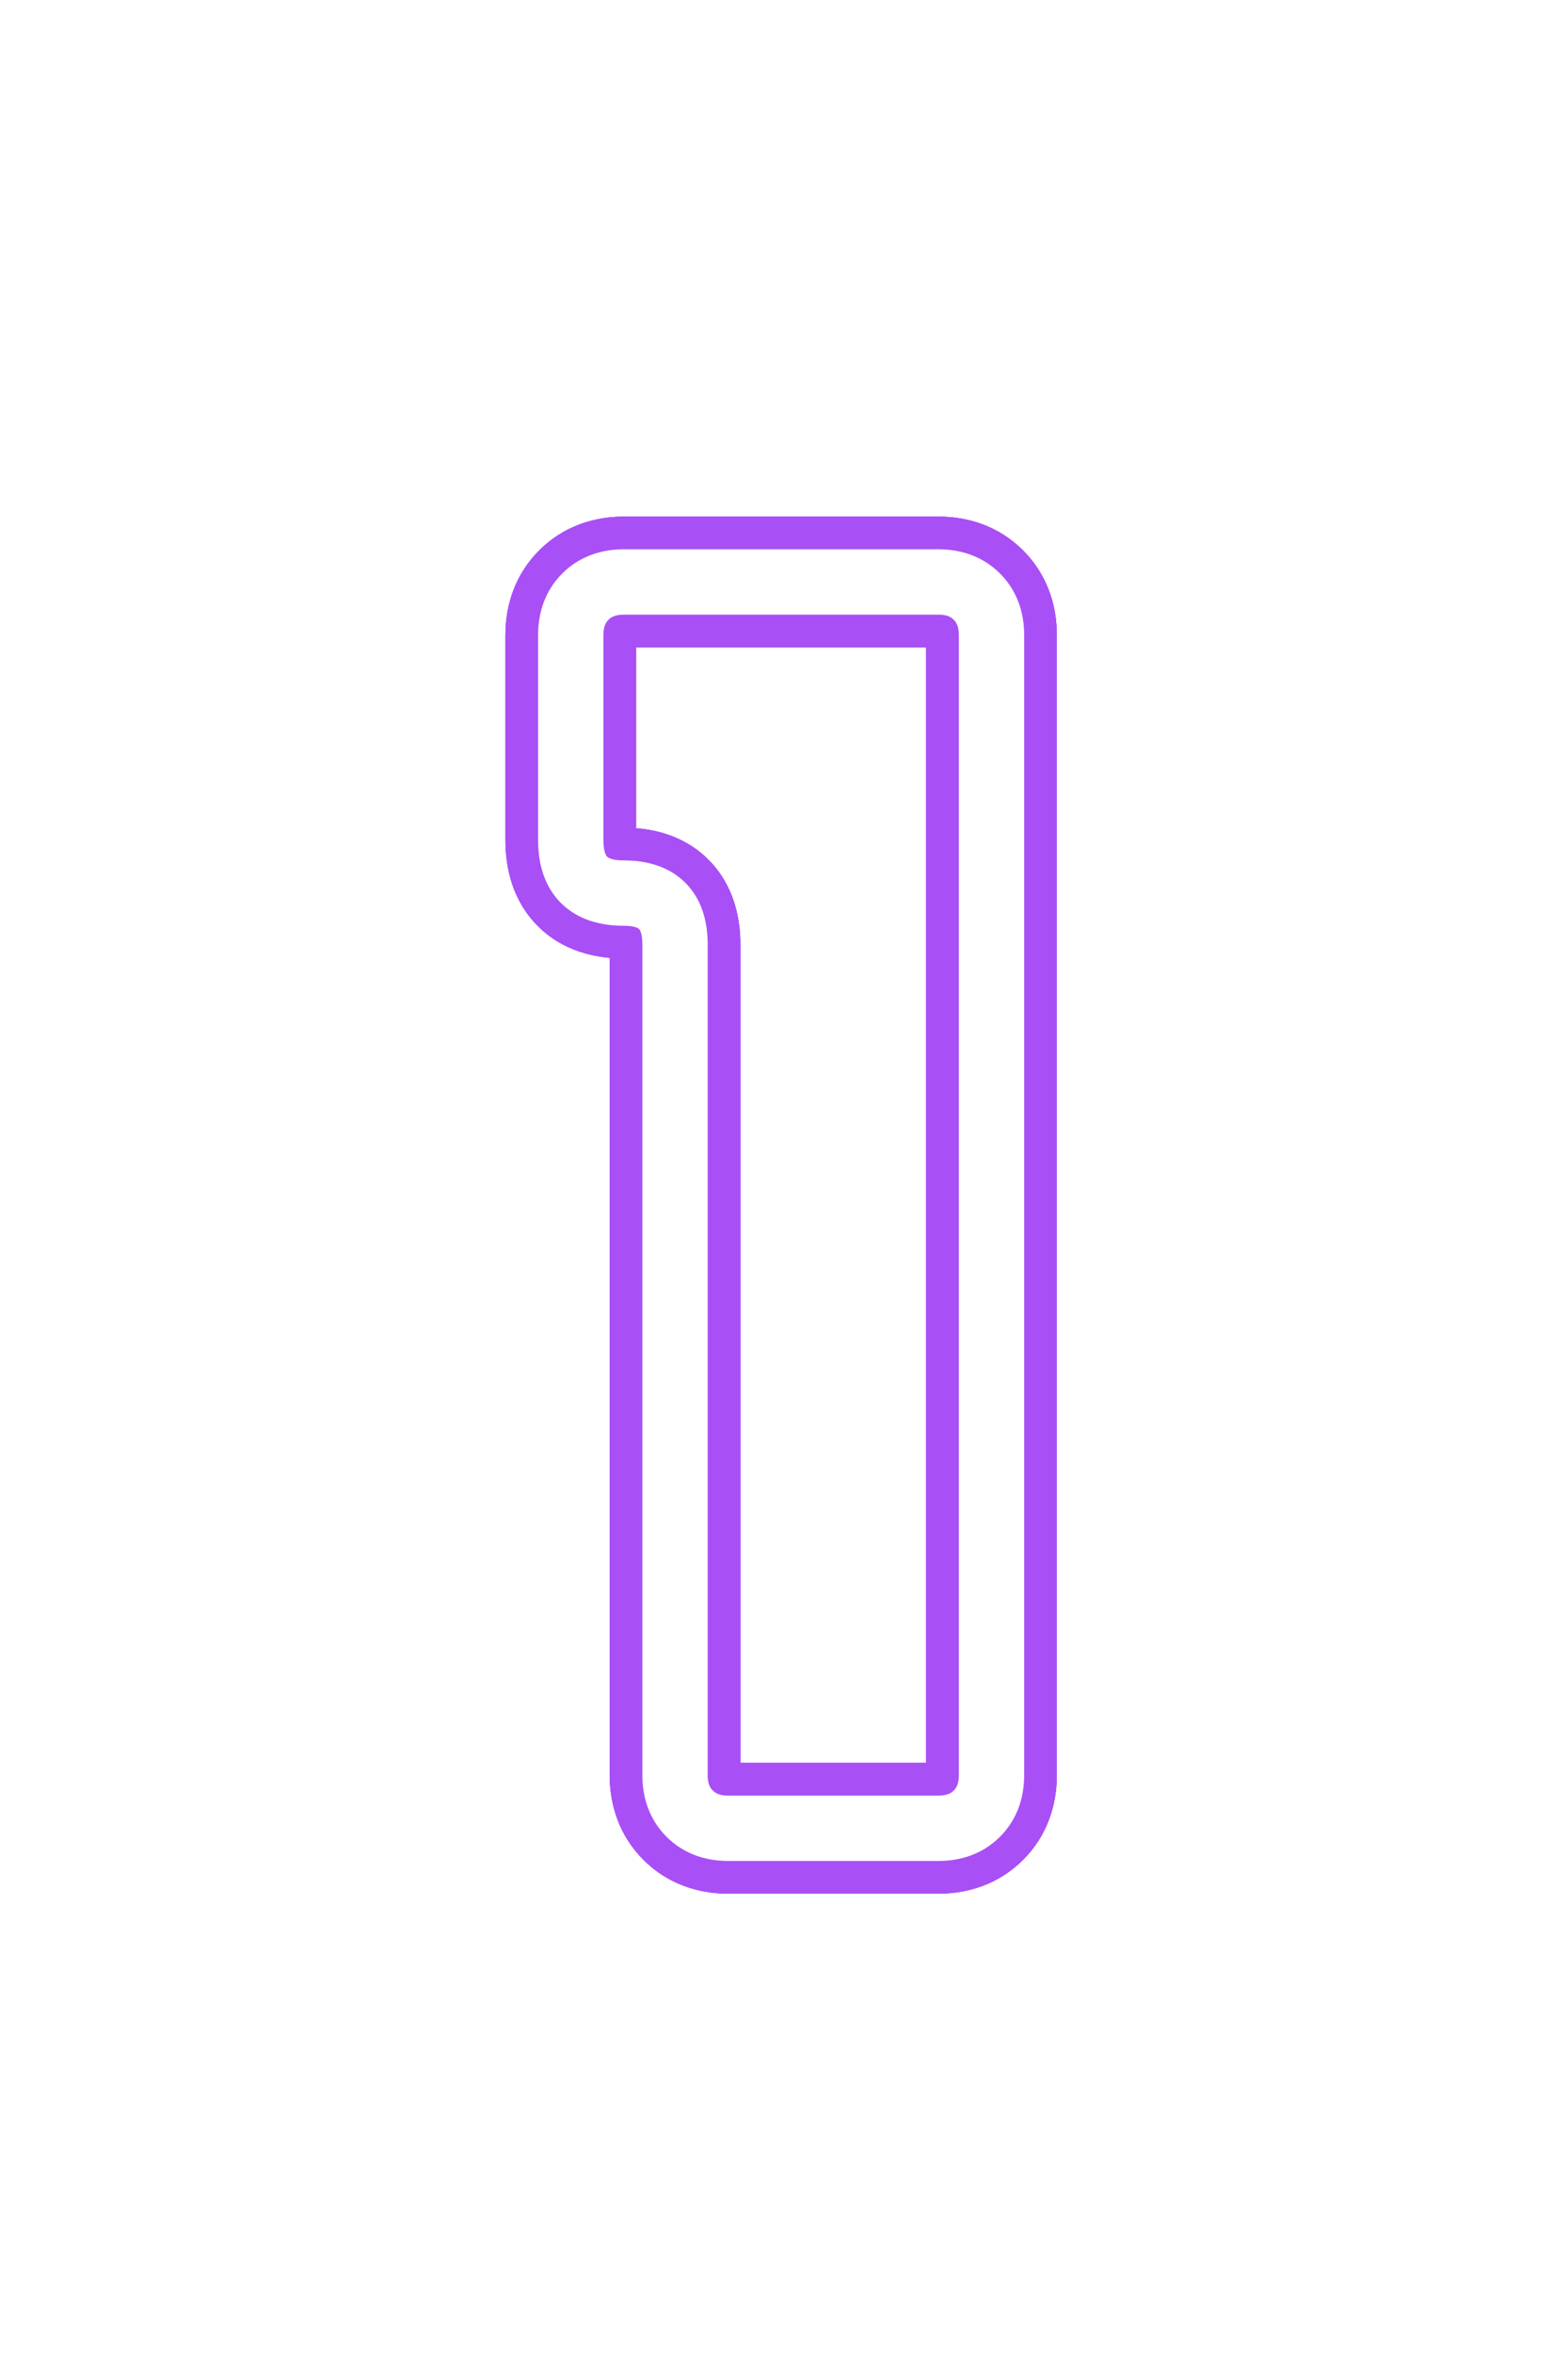
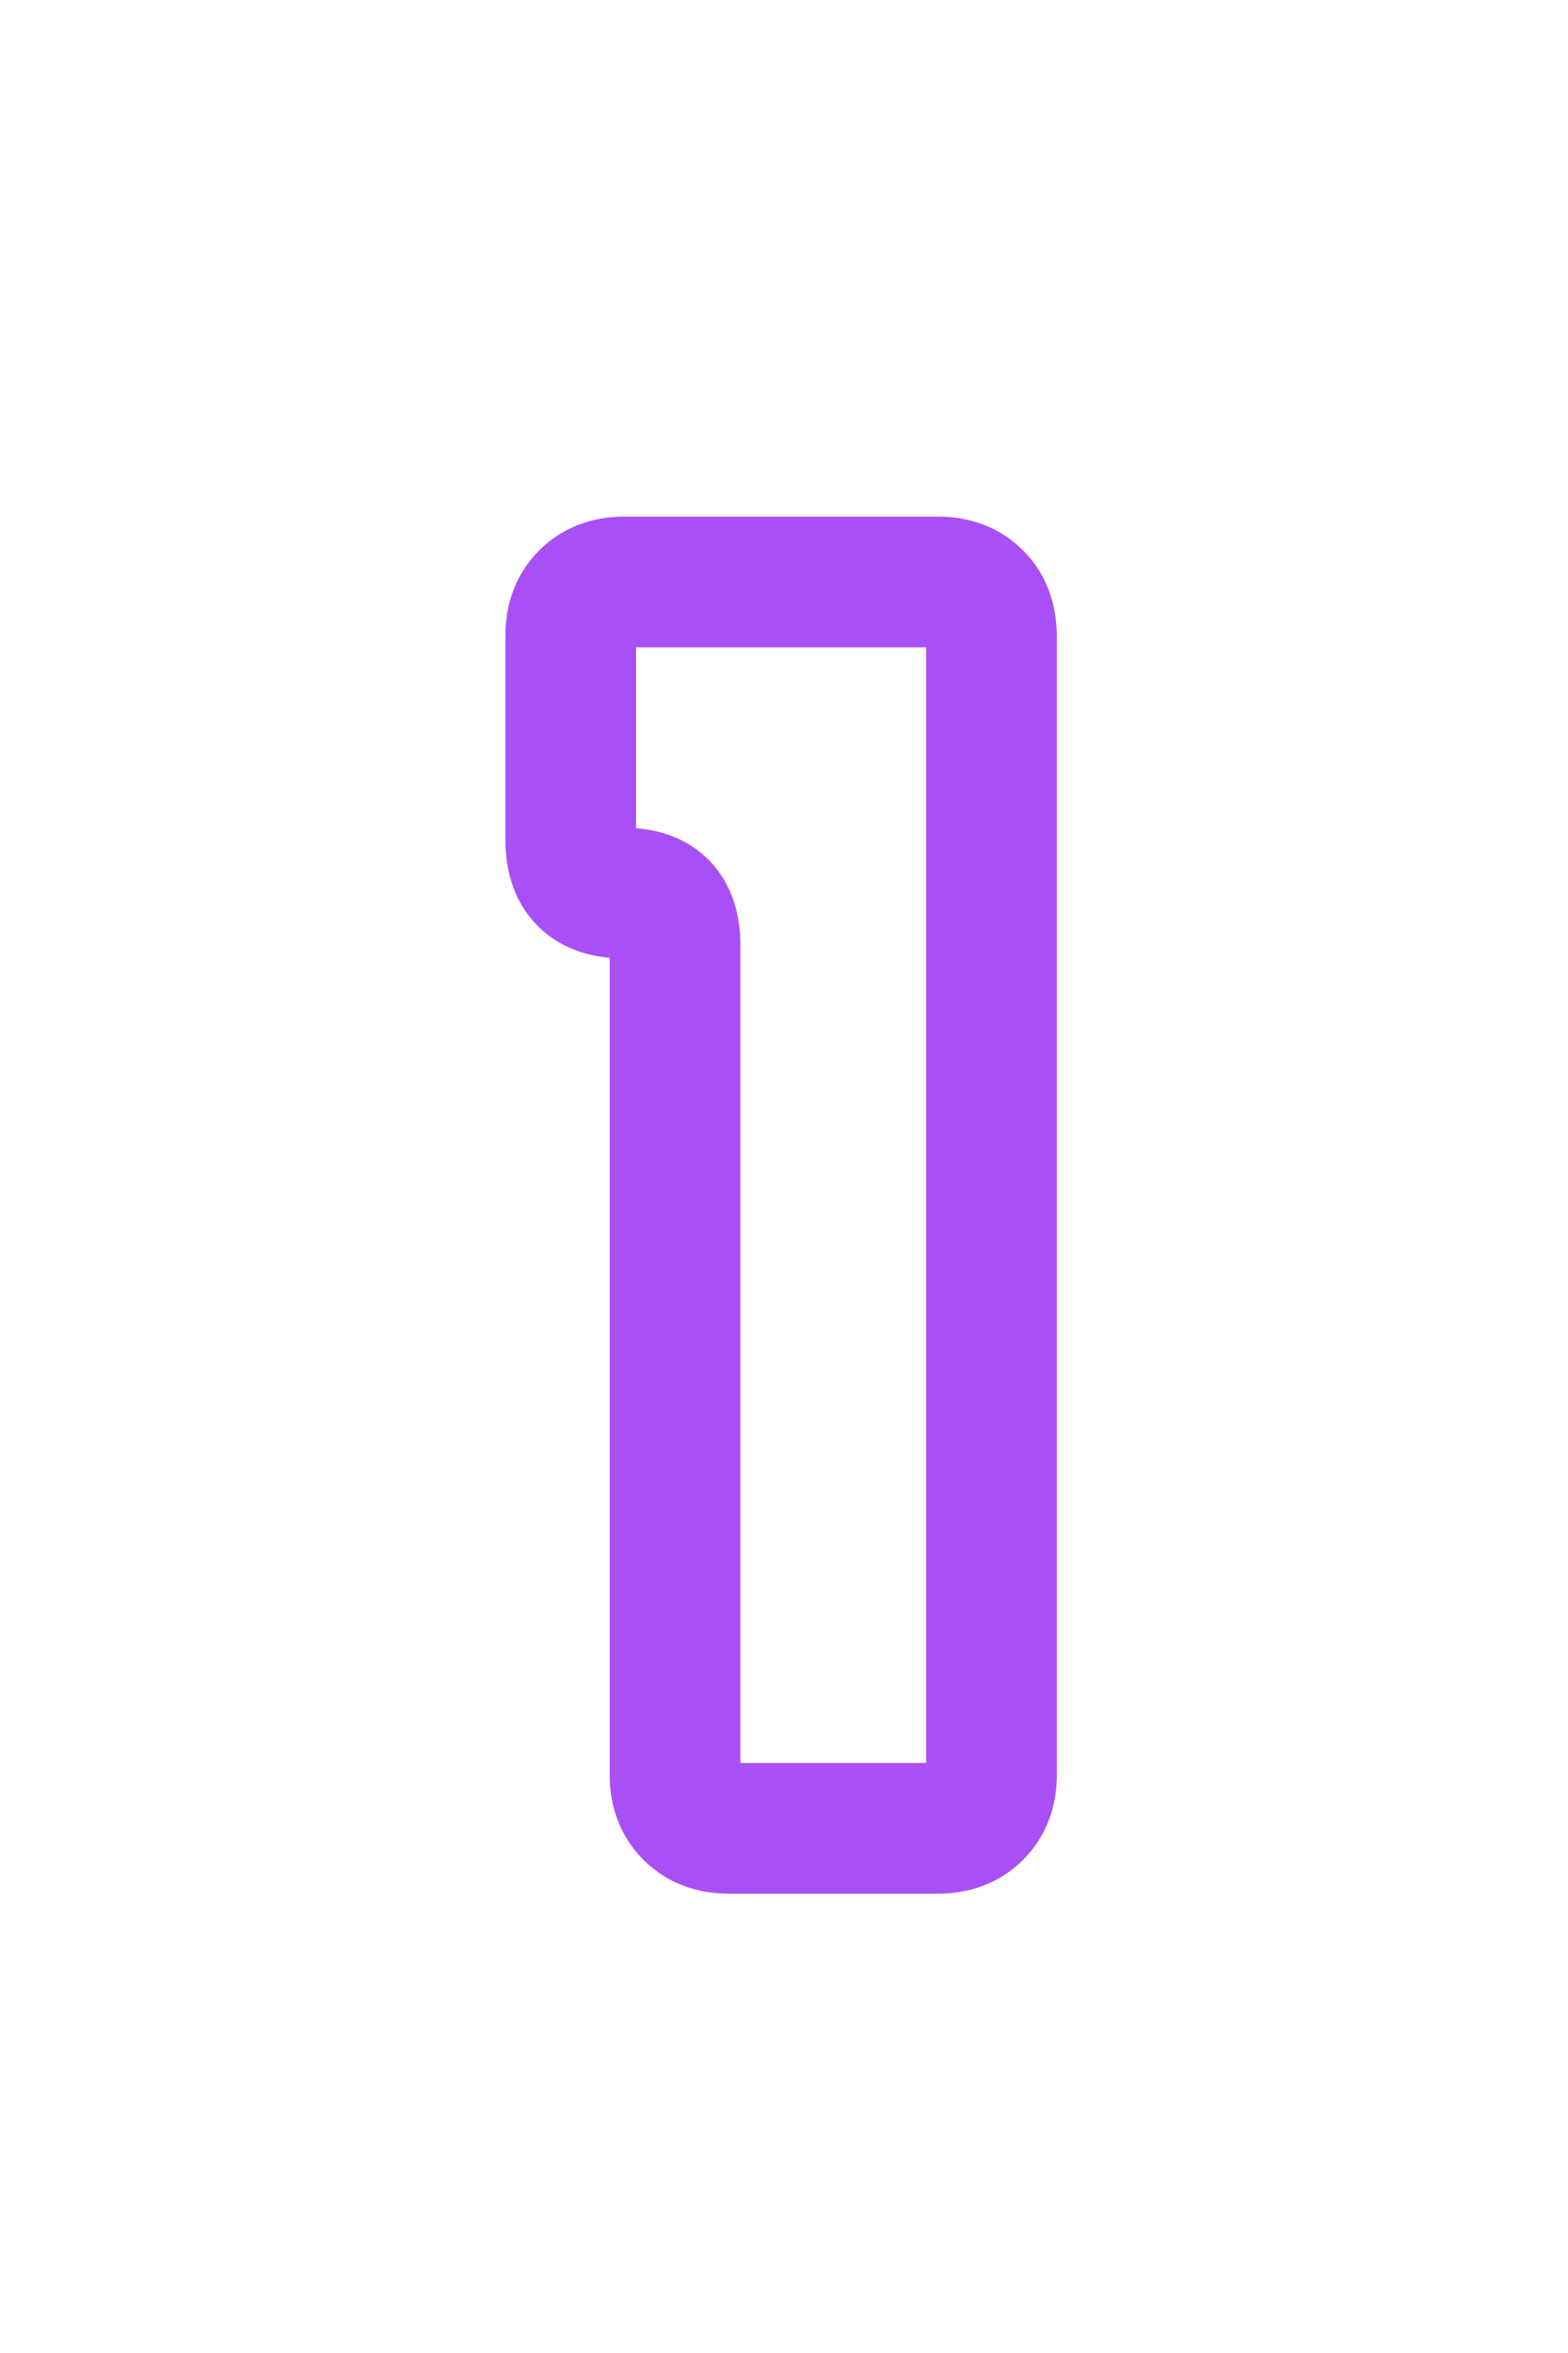
<svg xmlns="http://www.w3.org/2000/svg" width="24" height="36" viewBox="0 0 24 36" fill="none">
  <g filter="url(#filter0_f_670_155)">
-     <path d="M8.96 9.128L8.253 8.421L8.253 8.421L8.96 9.128ZM14.952 9.128L14.245 9.835L14.245 9.835L14.952 9.128ZM14.952 27.748L14.245 27.041L14.245 27.041L14.952 27.748ZM10.556 27.748L11.263 27.041L10.556 27.748ZM9.736 9.716C9.736 9.698 9.739 9.711 9.726 9.743C9.713 9.778 9.691 9.811 9.667 9.835L8.253 8.421C7.888 8.786 7.736 9.251 7.736 9.716H9.736ZM9.667 9.835C9.643 9.859 9.61 9.881 9.575 9.894C9.543 9.907 9.53 9.904 9.548 9.904V7.904C9.083 7.904 8.618 8.056 8.253 8.421L9.667 9.835ZM9.548 9.904H14.364V7.904H9.548V9.904ZM14.364 9.904C14.383 9.904 14.369 9.907 14.337 9.894C14.302 9.881 14.269 9.859 14.245 9.835L15.659 8.421C15.294 8.056 14.829 7.904 14.364 7.904V9.904ZM14.245 9.835C14.221 9.811 14.199 9.778 14.185 9.743C14.173 9.711 14.176 9.698 14.176 9.716H16.176C16.176 9.251 16.024 8.786 15.659 8.421L14.245 9.835ZM14.176 9.716V27.16H16.176V9.716H14.176ZM14.176 27.16C14.176 27.178 14.173 27.165 14.185 27.133C14.199 27.098 14.221 27.065 14.245 27.041L15.659 28.455C16.024 28.09 16.176 27.625 16.176 27.16H14.176ZM14.245 27.041C14.269 27.017 14.302 26.995 14.337 26.982C14.369 26.969 14.383 26.972 14.364 26.972V28.972C14.829 28.972 15.294 28.82 15.659 28.455L14.245 27.041ZM14.364 26.972H11.144V28.972H14.364V26.972ZM11.144 26.972C11.126 26.972 11.139 26.969 11.171 26.982C11.206 26.995 11.239 27.017 11.263 27.041L9.849 28.455C10.214 28.82 10.679 28.972 11.144 28.972V26.972ZM11.263 27.041C11.287 27.065 11.309 27.098 11.322 27.133C11.335 27.165 11.332 27.178 11.332 27.16H9.332C9.332 27.625 9.484 28.09 9.849 28.455L11.263 27.041ZM11.332 27.16V14.448H9.332V27.16H11.332ZM11.332 14.448C11.332 14.033 11.227 13.537 10.843 13.153C10.459 12.768 9.963 12.664 9.548 12.664V14.664C9.655 14.664 9.552 14.69 9.429 14.567C9.306 14.444 9.332 14.341 9.332 14.448H11.332ZM9.548 12.664C9.493 12.664 9.486 12.657 9.509 12.665C9.537 12.674 9.592 12.699 9.646 12.754C9.701 12.808 9.726 12.863 9.735 12.891C9.743 12.914 9.736 12.907 9.736 12.852H7.736C7.736 13.277 7.843 13.779 8.232 14.168C8.621 14.557 9.123 14.664 9.548 14.664V12.664ZM9.736 12.852V9.716H7.736V12.852H9.736Z" fill="#A94FF6" />
+     </g>
+   <g filter="url(#filter1_f_670_155)">
+     </g>
+   <g filter="url(#filter2_f_670_155)">
+     <path d="M8.96 9.128L8.253 8.421L8.253 8.421L8.96 9.128ZM14.952 9.128L14.245 9.835L14.245 9.835L14.952 9.128ZM14.952 27.748L14.245 27.041L14.245 27.041L14.952 27.748ZM10.556 27.748L11.263 27.041L10.556 27.748ZM9.736 9.716C9.736 9.698 9.739 9.711 9.726 9.743C9.713 9.778 9.691 9.811 9.667 9.835L8.253 8.421C7.888 8.786 7.736 9.251 7.736 9.716H9.736ZM9.667 9.835C9.643 9.859 9.61 9.881 9.575 9.894C9.543 9.907 9.53 9.904 9.548 9.904V7.904C9.083 7.904 8.618 8.056 8.253 8.421L9.667 9.835ZM9.548 9.904H14.364V7.904H9.548V9.904ZM14.364 9.904C14.383 9.904 14.369 9.907 14.337 9.894C14.302 9.881 14.269 9.859 14.245 9.835L15.659 8.421C15.294 8.056 14.829 7.904 14.364 7.904V9.904ZM14.245 9.835C14.221 9.811 14.199 9.778 14.185 9.743H16.176C16.176 9.251 16.024 8.786 15.659 8.421L14.245 9.835ZM14.176 9.716V27.16H16.176V9.716H14.176ZM14.176 27.16C14.176 27.178 14.173 27.165 14.185 27.133C14.199 27.098 14.221 27.065 14.245 27.041L15.659 28.455C16.024 28.09 16.176 27.625 16.176 27.16H14.176ZM14.245 27.041C14.269 27.017 14.302 26.995 14.337 26.982C14.369 26.969 14.383 26.972 14.364 26.972V28.972C14.829 28.972 15.294 28.82 15.659 28.455L14.245 27.041ZM14.364 26.972H11.144V28.972H14.364V26.972ZM11.144 26.972C11.126 26.972 11.139 26.969 11.171 26.982C11.206 26.995 11.239 27.017 11.263 27.041L9.849 28.455C10.214 28.82 10.679 28.972 11.144 28.972V26.972ZM11.263 27.041C11.287 27.065 11.309 27.098 11.322 27.133C11.335 27.165 11.332 27.178 11.332 27.16H9.332C9.332 27.625 9.484 28.09 9.849 28.455L11.263 27.041ZM11.332 27.16V14.448H9.332V27.16H11.332ZM11.332 14.448C11.332 14.033 11.227 13.537 10.843 13.153C10.459 12.768 9.963 12.664 9.548 12.664V14.664C9.655 14.664 9.552 14.69 9.429 14.567C9.306 14.444 9.332 14.341 9.332 14.448H11.332ZM9.548 12.664C9.493 12.664 9.486 12.657 9.509 12.665C9.537 12.674 9.592 12.699 9.646 12.754C9.701 12.808 9.726 12.863 9.735 12.891C9.743 12.914 9.736 12.907 9.736 12.852H7.736C7.736 13.277 7.843 13.779 8.232 14.168C8.621 14.557 9.123 14.664 9.548 14.664V12.664ZM9.736 12.852V9.716H7.736V12.852H9.736Z" fill="#A94FF6" />
  </g>
-   <g filter="url(#filter1_f_670_155)">
-     <path d="M8.96 9.128L8.253 8.421L8.253 8.421L8.96 9.128ZM14.952 9.128L14.245 9.835L14.245 9.835L14.952 9.128ZM14.952 27.748L14.245 27.041L14.245 27.041L14.952 27.748ZM10.556 27.748L11.263 27.041L10.556 27.748ZM9.736 9.716C9.736 9.698 9.739 9.711 9.726 9.743C9.713 9.778 9.691 9.811 9.667 9.835L8.253 8.421C7.888 8.786 7.736 9.251 7.736 9.716H9.736ZM9.667 9.835C9.643 9.859 9.61 9.881 9.575 9.894C9.543 9.907 9.53 9.904 9.548 9.904V7.904C9.083 7.904 8.618 8.056 8.253 8.421L9.667 9.835ZM9.548 9.904H14.364V7.904H9.548V9.904ZM14.364 9.904C14.383 9.904 14.369 9.907 14.337 9.894C14.302 9.881 14.269 9.859 14.245 9.835L15.659 8.421C15.294 8.056 14.829 7.904 14.364 7.904V9.904ZM14.245 9.835C14.221 9.811 14.199 9.778 14.185 9.743C14.173 9.711 14.176 9.698 14.176 9.716H16.176C16.176 9.251 16.024 8.786 15.659 8.421L14.245 9.835ZM14.176 9.716V27.16H16.176V9.716H14.176ZM14.176 27.16C14.176 27.178 14.173 27.165 14.185 27.133C14.199 27.098 14.221 27.065 14.245 27.041L15.659 28.455C16.024 28.09 16.176 27.625 16.176 27.16H14.176ZM14.245 27.041C14.269 27.017 14.302 26.995 14.337 26.982C14.369 26.969 14.383 26.972 14.364 26.972V28.972C14.829 28.972 15.294 28.82 15.659 28.455L14.245 27.041ZM14.364 26.972H11.144V28.972H14.364V26.972ZM11.144 26.972C11.126 26.972 11.139 26.969 11.171 26.982C11.206 26.995 11.239 27.017 11.263 27.041L9.849 28.455C10.214 28.82 10.679 28.972 11.144 28.972V26.972ZM11.263 27.041C11.287 27.065 11.309 27.098 11.322 27.133C11.335 27.165 11.332 27.178 11.332 27.16H9.332C9.332 27.625 9.484 28.09 9.849 28.455L11.263 27.041ZM11.332 27.16V14.448H9.332V27.16H11.332ZM11.332 14.448C11.332 14.033 11.227 13.537 10.843 13.153C10.459 12.768 9.963 12.664 9.548 12.664V14.664C9.655 14.664 9.552 14.69 9.429 14.567C9.306 14.444 9.332 14.341 9.332 14.448H11.332ZM9.548 12.664C9.493 12.664 9.486 12.657 9.509 12.665C9.537 12.674 9.592 12.699 9.646 12.754C9.701 12.808 9.726 12.863 9.735 12.891C9.743 12.914 9.736 12.907 9.736 12.852H7.736C7.736 13.277 7.843 13.779 8.232 14.168C8.621 14.557 9.123 14.664 9.548 14.664V12.664ZM9.736 12.852V9.716H7.736V12.852H9.736Z" fill="#A94FF6" />
-   </g>
-   <g filter="url(#filter2_f_670_155)">
-     <path d="M8.96 9.128L8.253 8.421L8.253 8.421L8.96 9.128ZM14.952 9.128L14.245 9.835L14.245 9.835L14.952 9.128ZM14.952 27.748L14.245 27.041L14.245 27.041L14.952 27.748ZM10.556 27.748L11.263 27.041L10.556 27.748ZM9.736 9.716C9.736 9.698 9.739 9.711 9.726 9.743C9.713 9.778 9.691 9.811 9.667 9.835L8.253 8.421C7.888 8.786 7.736 9.251 7.736 9.716H9.736ZM9.667 9.835C9.643 9.859 9.61 9.881 9.575 9.894C9.543 9.907 9.53 9.904 9.548 9.904V7.904C9.083 7.904 8.618 8.056 8.253 8.421L9.667 9.835ZM9.548 9.904H14.364V7.904H9.548V9.904ZM14.364 9.904C14.383 9.904 14.369 9.907 14.337 9.894C14.302 9.881 14.269 9.859 14.245 9.835L15.659 8.421C15.294 8.056 14.829 7.904 14.364 7.904V9.904ZM14.245 9.835C14.221 9.811 14.199 9.778 14.185 9.743C14.173 9.711 14.176 9.698 14.176 9.716H16.176C16.176 9.251 16.024 8.786 15.659 8.421L14.245 9.835ZM14.176 9.716V27.16H16.176V9.716H14.176ZM14.176 27.16C14.176 27.178 14.173 27.165 14.185 27.133C14.199 27.098 14.221 27.065 14.245 27.041L15.659 28.455C16.024 28.09 16.176 27.625 16.176 27.16H14.176ZM14.245 27.041C14.269 27.017 14.302 26.995 14.337 26.982C14.369 26.969 14.383 26.972 14.364 26.972V28.972C14.829 28.972 15.294 28.82 15.659 28.455L14.245 27.041ZM14.364 26.972H11.144V28.972H14.364V26.972ZM11.144 26.972C11.126 26.972 11.139 26.969 11.171 26.982C11.206 26.995 11.239 27.017 11.263 27.041L9.849 28.455C10.214 28.82 10.679 28.972 11.144 28.972V26.972ZM11.263 27.041C11.287 27.065 11.309 27.098 11.322 27.133C11.335 27.165 11.332 27.178 11.332 27.16H9.332C9.332 27.625 9.484 28.09 9.849 28.455L11.263 27.041ZM11.332 27.16V14.448H9.332V27.16H11.332ZM11.332 14.448C11.332 14.033 11.227 13.537 10.843 13.153C10.459 12.768 9.963 12.664 9.548 12.664V14.664C9.655 14.664 9.552 14.69 9.429 14.567C9.306 14.444 9.332 14.341 9.332 14.448H11.332ZM9.548 12.664C9.493 12.664 9.486 12.657 9.509 12.665C9.537 12.674 9.592 12.699 9.646 12.754C9.701 12.808 9.726 12.863 9.735 12.891C9.743 12.914 9.736 12.907 9.736 12.852H7.736C7.736 13.277 7.843 13.779 8.232 14.168C8.621 14.557 9.123 14.664 9.548 14.664V12.664ZM9.736 12.852V9.716H7.736V12.852H9.736Z" fill="#A94FF6" />
-   </g>
-   <path d="M8.96 9.128L8.606 8.774L8.606 8.774L8.96 9.128ZM14.952 9.128L14.598 9.482L14.598 9.482L14.952 9.128ZM14.952 27.748L14.598 27.394L14.598 27.394L14.952 27.748ZM10.556 27.748L10.91 27.394L10.556 27.748ZM9.236 9.716C9.236 9.585 9.272 9.523 9.314 9.482L8.606 8.774C8.349 9.032 8.236 9.362 8.236 9.716H9.236ZM9.314 9.482C9.355 9.44 9.416 9.404 9.548 9.404V8.404C9.194 8.404 8.864 8.517 8.606 8.774L9.314 9.482ZM9.548 9.404H14.364V8.404H9.548V9.404ZM14.364 9.404C14.495 9.404 14.557 9.44 14.598 9.482L15.306 8.774C15.048 8.517 14.718 8.404 14.364 8.404V9.404ZM14.598 9.482C14.64 9.523 14.676 9.585 14.676 9.716H15.676C15.676 9.362 15.563 9.032 15.306 8.774L14.598 9.482ZM14.676 9.716V27.16H15.676V9.716H14.676ZM14.676 27.16C14.676 27.291 14.64 27.353 14.598 27.394L15.306 28.102C15.563 27.844 15.676 27.514 15.676 27.16H14.676ZM14.598 27.394C14.557 27.436 14.495 27.472 14.364 27.472V28.472C14.718 28.472 15.048 28.359 15.306 28.102L14.598 27.394ZM14.364 27.472H11.144V28.472H14.364V27.472ZM11.144 27.472C11.012 27.472 10.951 27.436 10.91 27.394L10.202 28.102C10.46 28.359 10.79 28.472 11.144 28.472V27.472ZM10.91 27.394C10.868 27.353 10.832 27.291 10.832 27.16H9.832C9.832 27.514 9.945 27.844 10.202 28.102L10.91 27.394ZM10.832 27.16V14.448H9.832V27.16H10.832ZM10.832 14.448C10.832 14.11 10.747 13.764 10.49 13.506C10.232 13.249 9.886 13.164 9.548 13.164V14.164C9.732 14.164 9.779 14.21 9.782 14.214C9.786 14.217 9.832 14.264 9.832 14.448H10.832ZM9.548 13.164C9.354 13.164 9.301 13.116 9.293 13.107C9.284 13.099 9.236 13.046 9.236 12.852H8.236C8.236 13.2 8.323 13.552 8.585 13.815C8.848 14.077 9.2 14.164 9.548 14.164V13.164ZM9.236 12.852V9.716H8.236V12.852H9.236Z" fill="white" />
  <defs>
    <filter id="filter0_f_670_155" x="0.736" y="0.904" width="22.44" height="35.068" filterUnits="userSpaceOnUse" color-interpolation-filters="sRGB">
      <feFlood flood-opacity="0" result="BackgroundImageFix" />
      <feBlend mode="normal" in="SourceGraphic" in2="BackgroundImageFix" result="shape" />
      <feGaussianBlur stdDeviation="4" result="effect1_foregroundBlur_670_155" />
    </filter>
    <filter id="filter1_f_670_155" x="4.736" y="4.904" width="14.44" height="27.068" filterUnits="userSpaceOnUse" color-interpolation-filters="sRGB">
      <feFlood flood-opacity="0" result="BackgroundImageFix" />
      <feBlend mode="normal" in="SourceGraphic" in2="BackgroundImageFix" result="shape" />
      <feGaussianBlur stdDeviation="2" result="effect1_foregroundBlur_670_155" />
    </filter>
    <filter id="filter2_f_670_155" x="6.736" y="6.904" width="10.44" height="23.068" filterUnits="userSpaceOnUse" color-interpolation-filters="sRGB">
      <feFlood flood-opacity="0" result="BackgroundImageFix" />
      <feBlend mode="normal" in="SourceGraphic" in2="BackgroundImageFix" result="shape" />
      <feGaussianBlur stdDeviation="1" result="effect1_foregroundBlur_670_155" />
    </filter>
  </defs>
</svg>